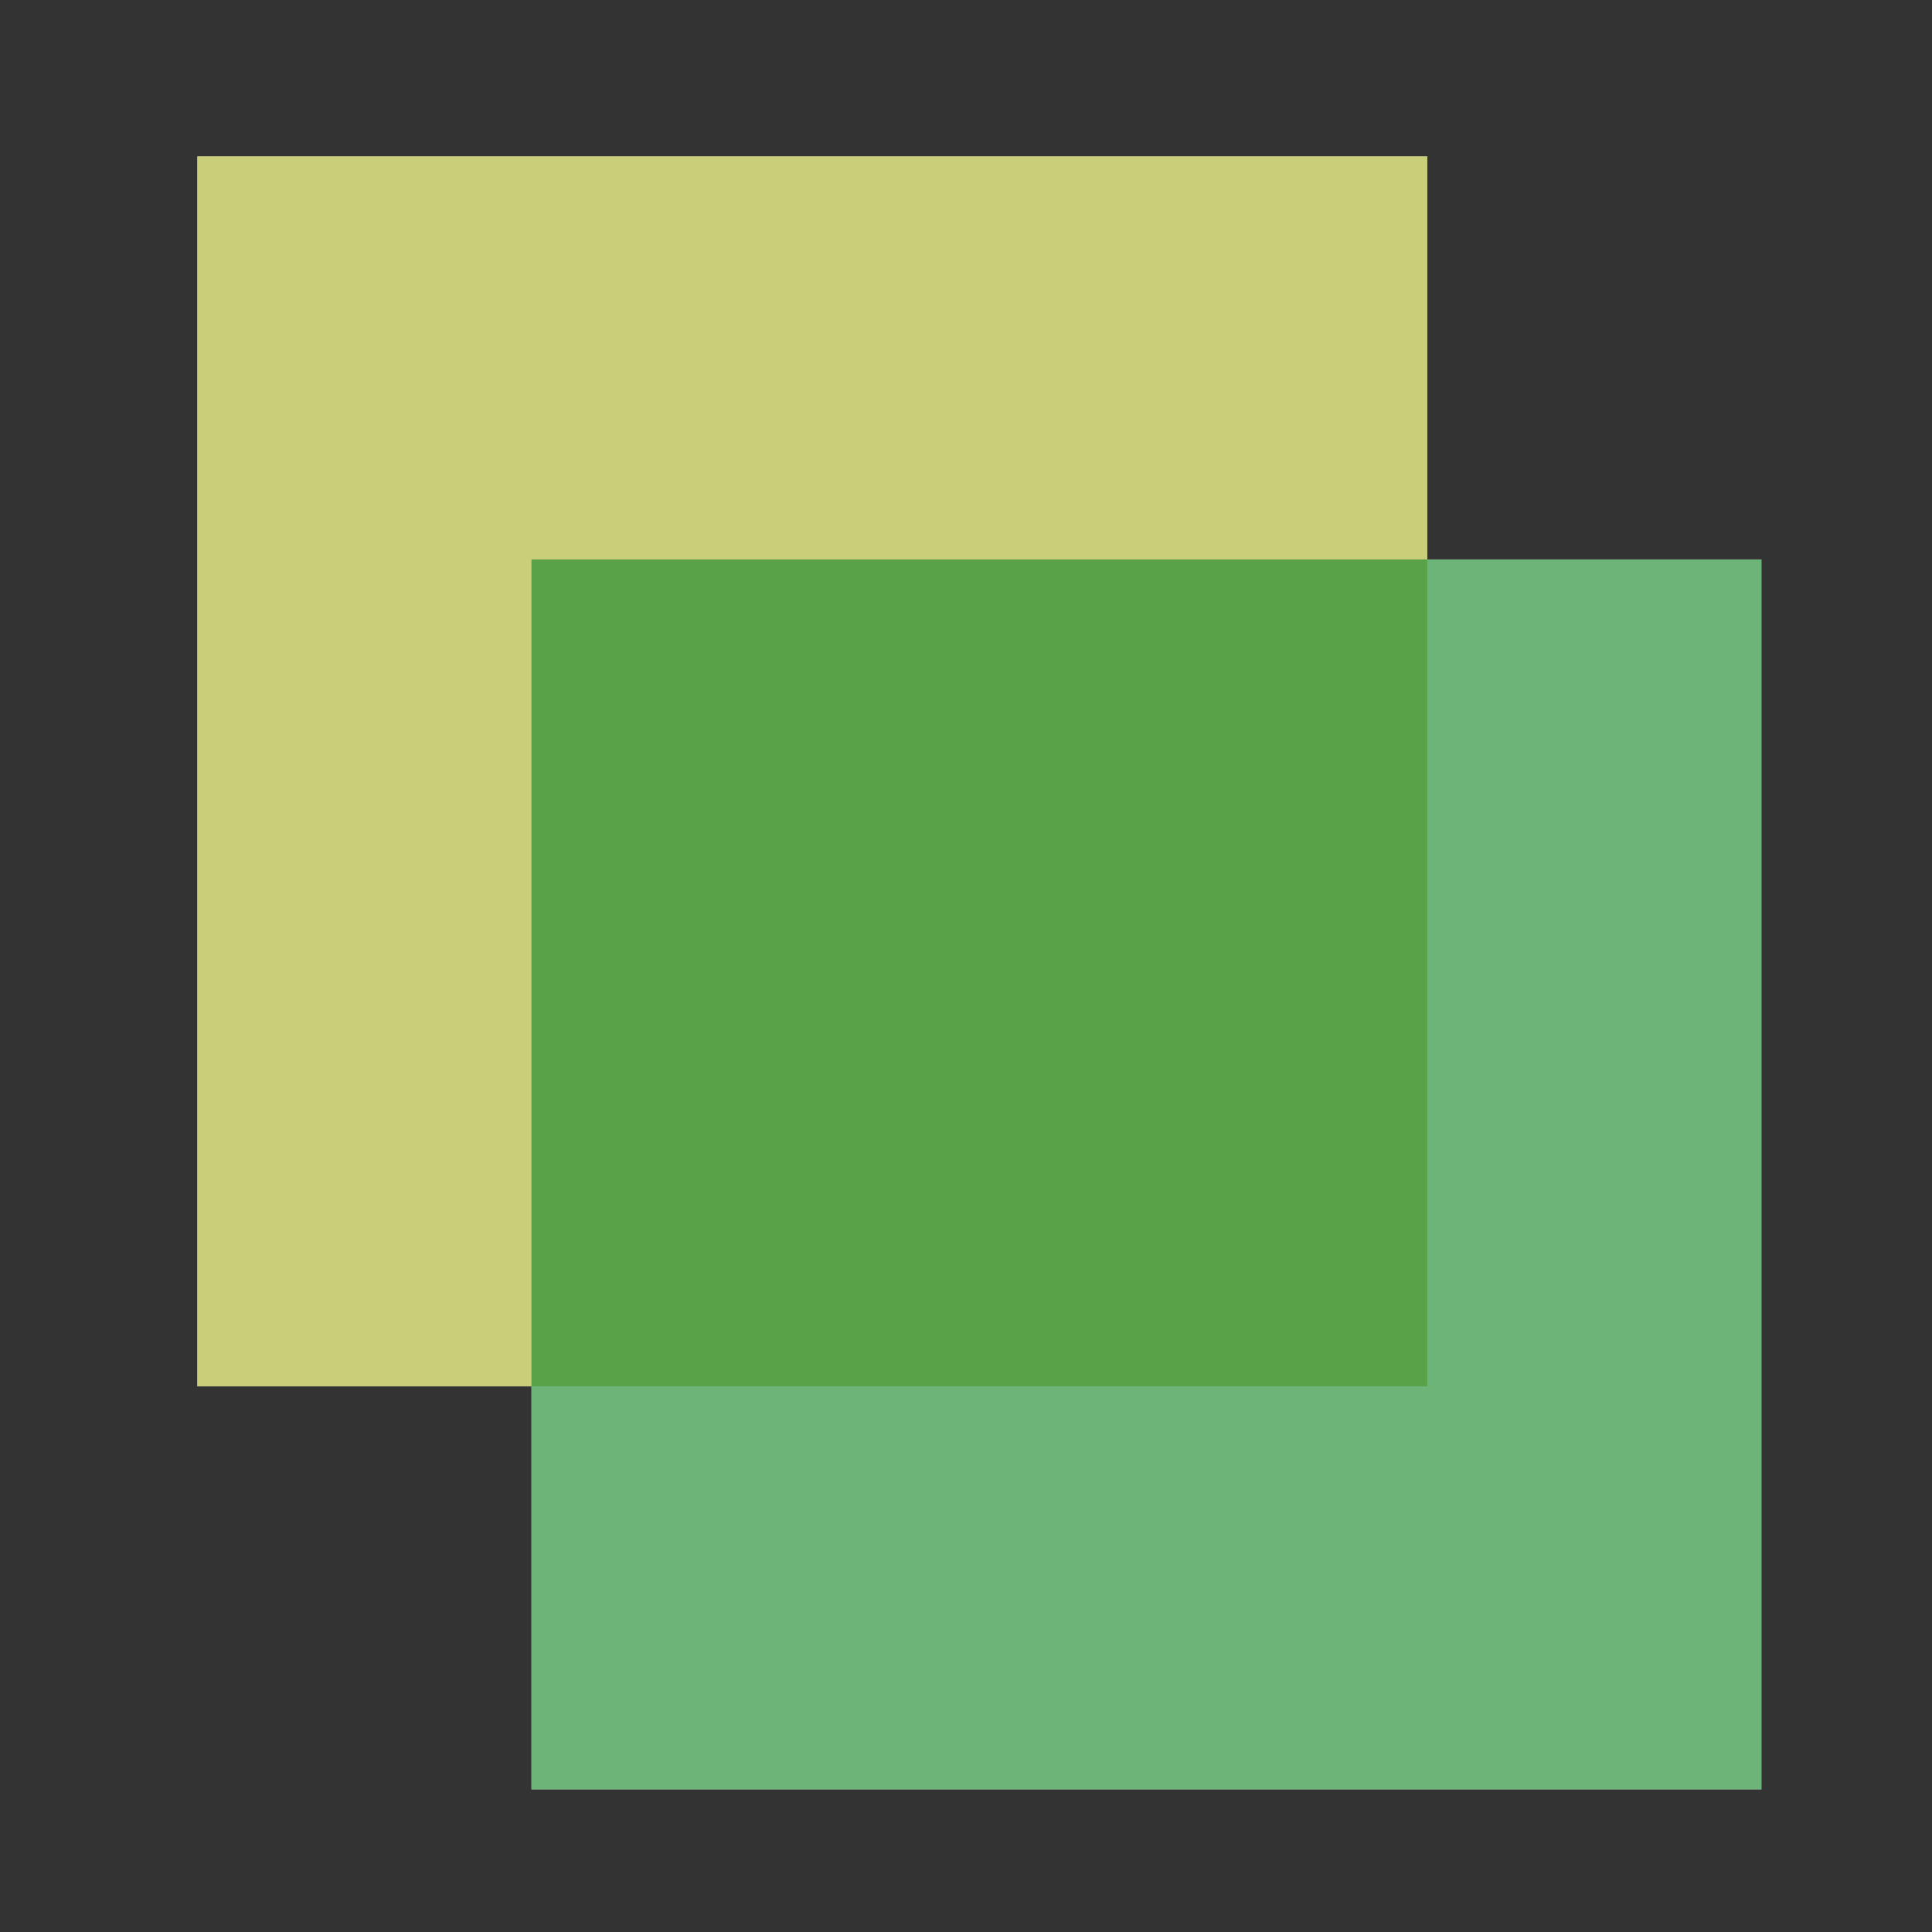
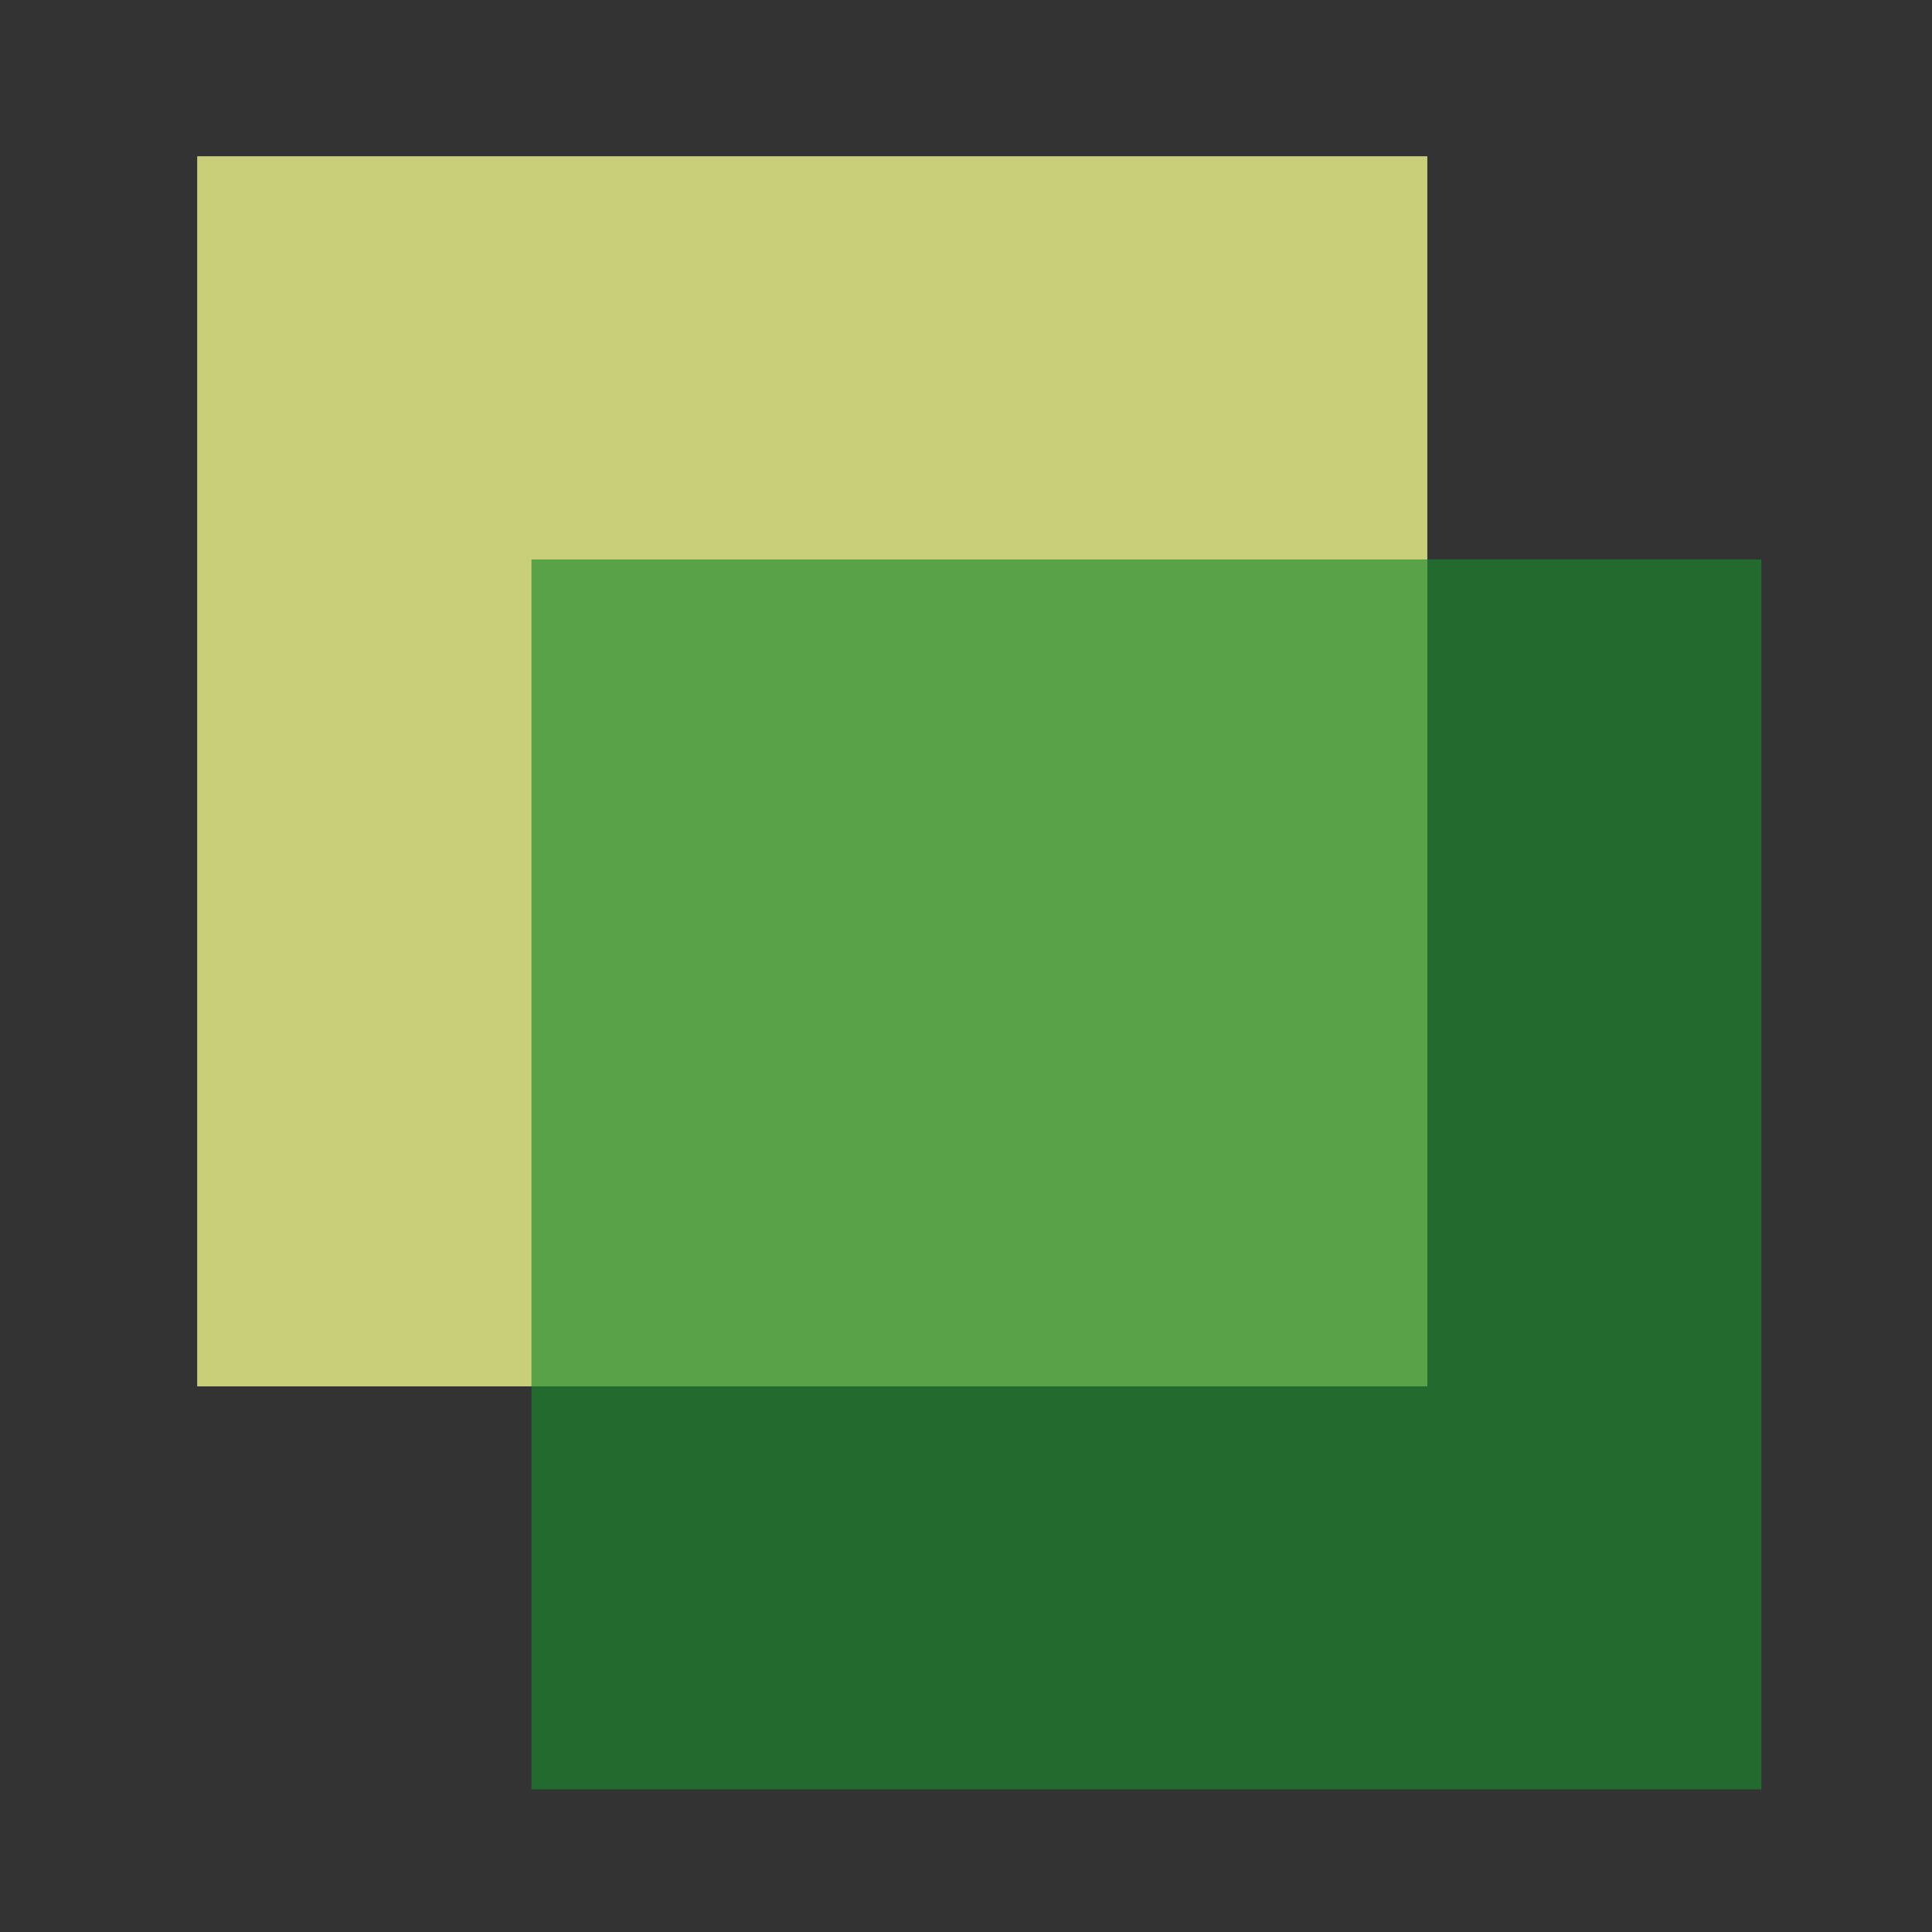
<svg xmlns="http://www.w3.org/2000/svg" xmlns:ns1="http://www.inkscape.org/namespaces/inkscape" xmlns:ns2="http://sodipodi.sourceforge.net/DTD/sodipodi-0.dtd" width="600" height="600" viewBox="0 0 158.75 158.75" version="1.1" id="svg1" ns1:version="1.4 (86a8ad7, 2024-10-11)" ns2:docname="Logo_250415.svg">
  <rect x="0" y="0" width="158.75" height="158.75" fill="#333333" stroke="none" />
  <ns2:namedview id="namedview1" pagecolor="#ffffff" bordercolor="#000000" borderopacity="0.25" ns1:showpageshadow="2" ns1:pageopacity="0.0" ns1:pagecheckerboard="0" ns1:deskcolor="#d1d1d1" ns1:document-units="mm" ns1:zoom="1.0396254" ns1:cx="397.25847" ns1:cy="407.35826" ns1:window-width="3440" ns1:window-height="1369" ns1:window-x="-8" ns1:window-y="-8" ns1:window-maximized="1" ns1:current-layer="layer1" />
  <defs id="defs1" />
  <g ns1:label="Layer 1" ns1:groupmode="layer" id="layer1">
    <g id="g3-8" style="display:inline" ns1:label="Stora boxar v" transform="translate(-15.667,-11.929)">
      <rect style="display:inline;fill:#ffffff;fill-opacity:1;stroke:#cb5d22;stroke-width:0;stroke-dasharray:none;stroke-opacity:1" id="rect1-5-28-09" width="101.061" height="101.061" x="31.882" y="24.779" ns1:label="L box" />
-       <rect style="display:inline;fill:#ffffff;fill-opacity:0.997;stroke:#1a892c;stroke-width:0;stroke-dasharray:none;stroke-opacity:0.64" id="rect2-5-7-5-5" width="101.061" height="101.061" x="59.338" y="57.898" ns1:label="M box" />
    </g>
    <g id="g3" style="display:inline;fill:#ffffff;fill-opacity:1;stroke-width:0.564" ns1:label="Stora boxar f" transform="translate(-15.667,-11.929)">
      <rect style="display:inline;fill:#a6ae20;fill-opacity:0.6;stroke:#cb5d22;stroke-width:0;stroke-dasharray:none;stroke-opacity:1" id="rect1-5-28" width="101.061" height="101.061" x="31.882" y="24.779" ns1:label="L box" />
      <rect style="display:inline;fill:#1a892c;fill-opacity:0.64;stroke:#1a892c;stroke-width:0;stroke-dasharray:none;stroke-opacity:0.64" id="rect2-5-7-5" width="101.061" height="101.061" x="59.338" y="57.898" ns1:label="M box" />
    </g>
  </g>
</svg>